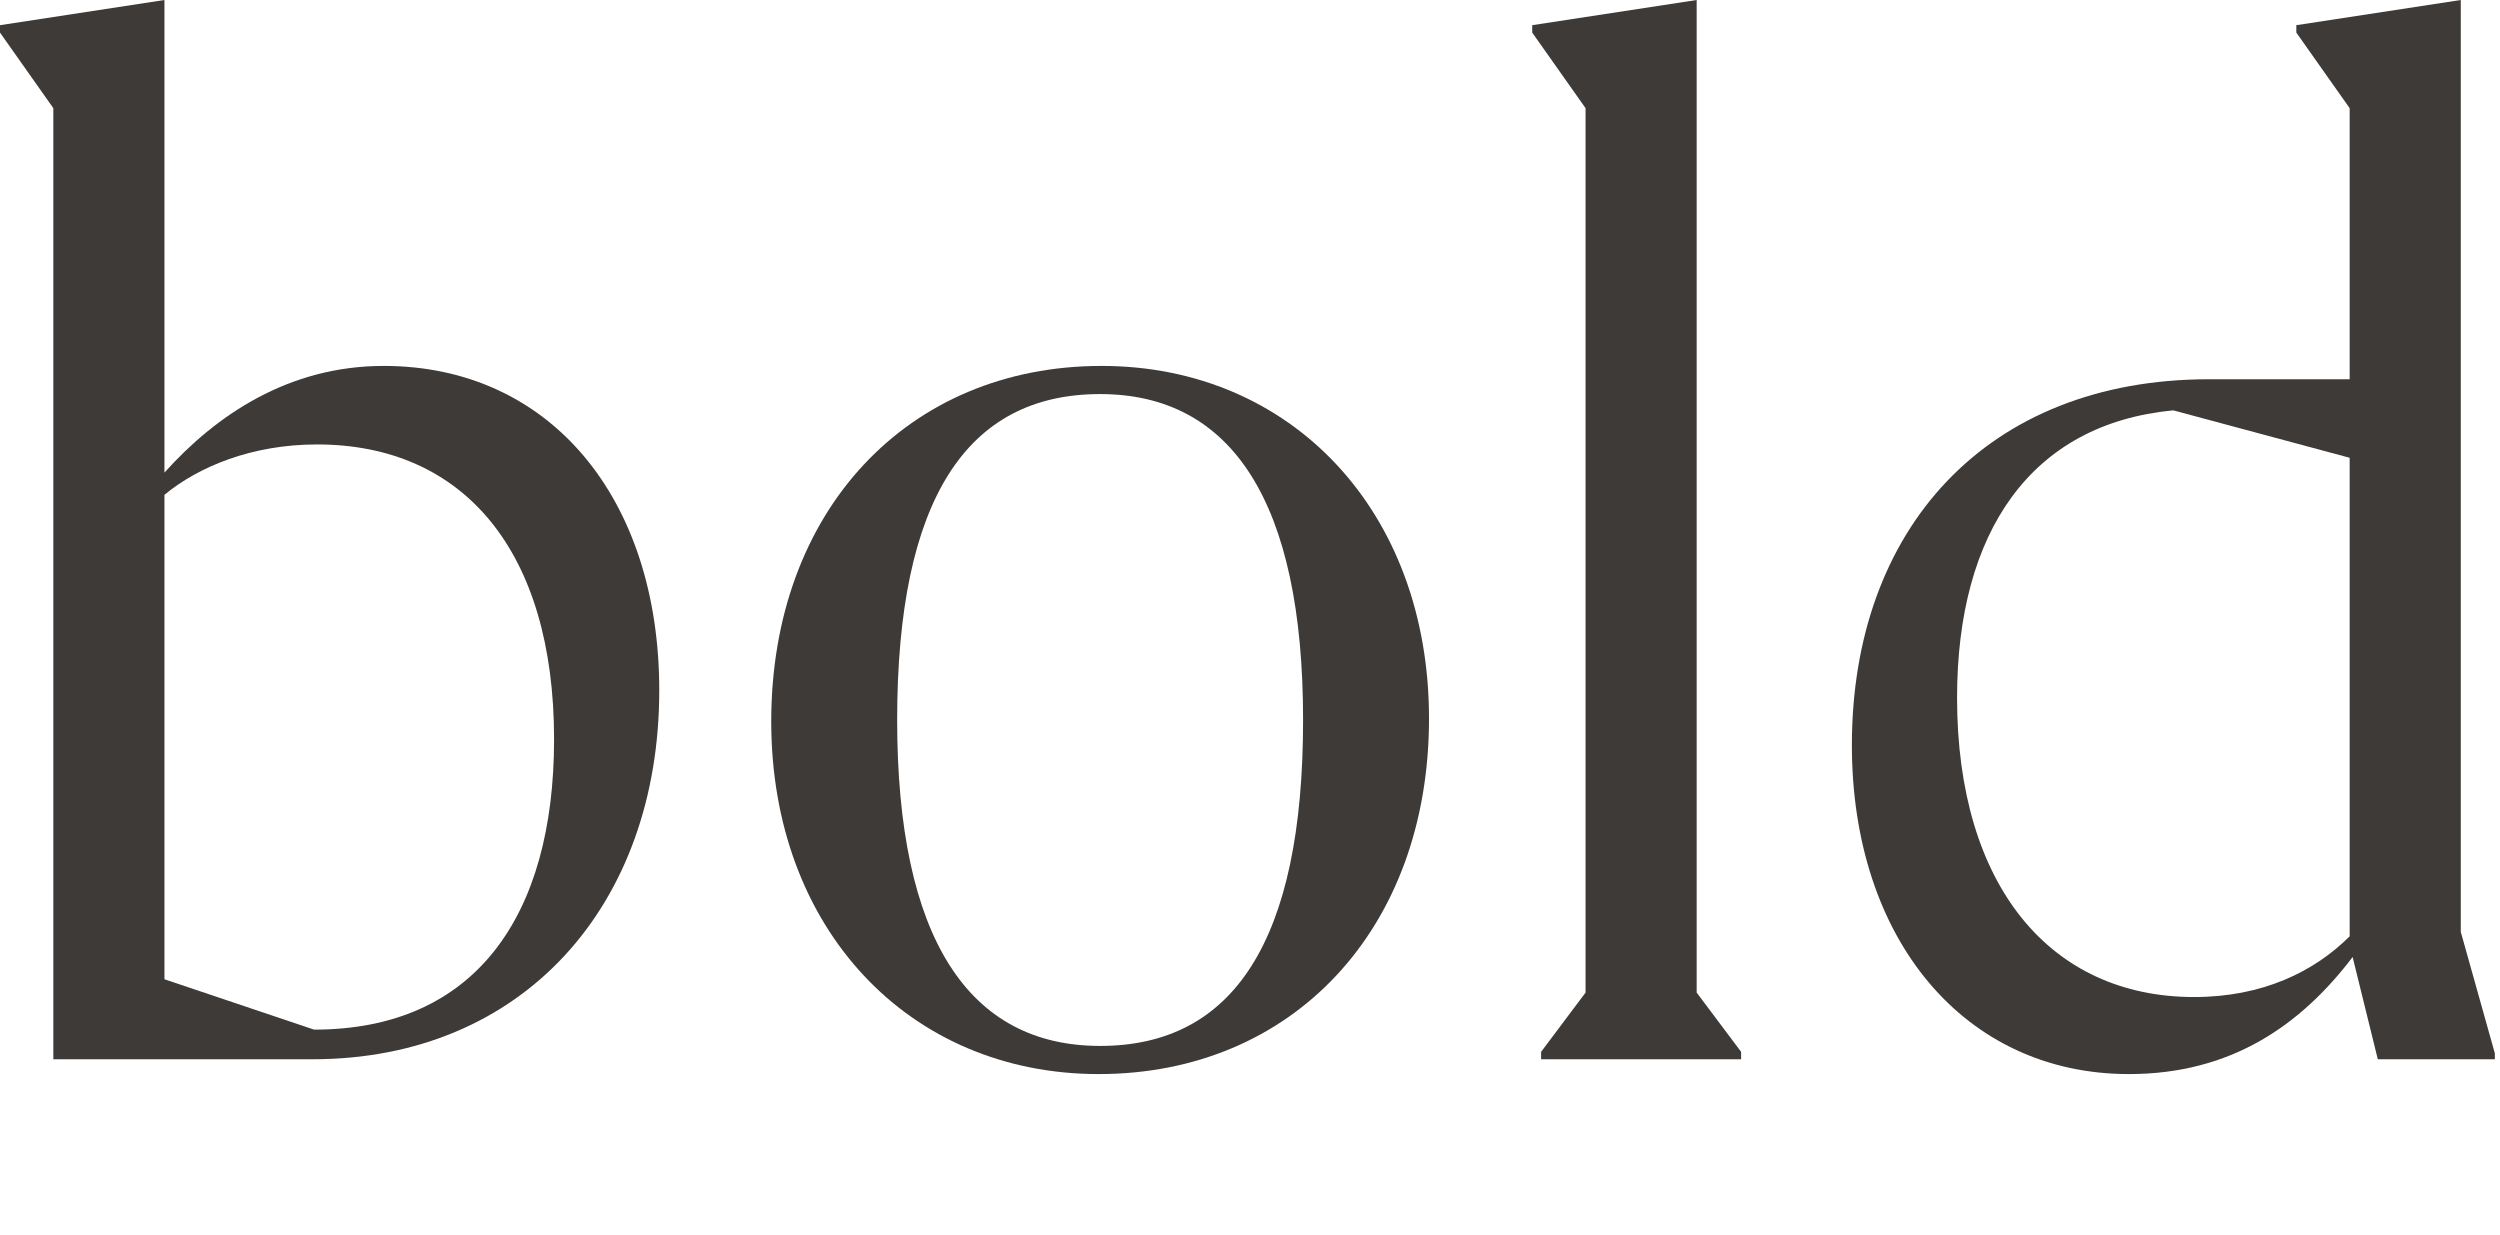
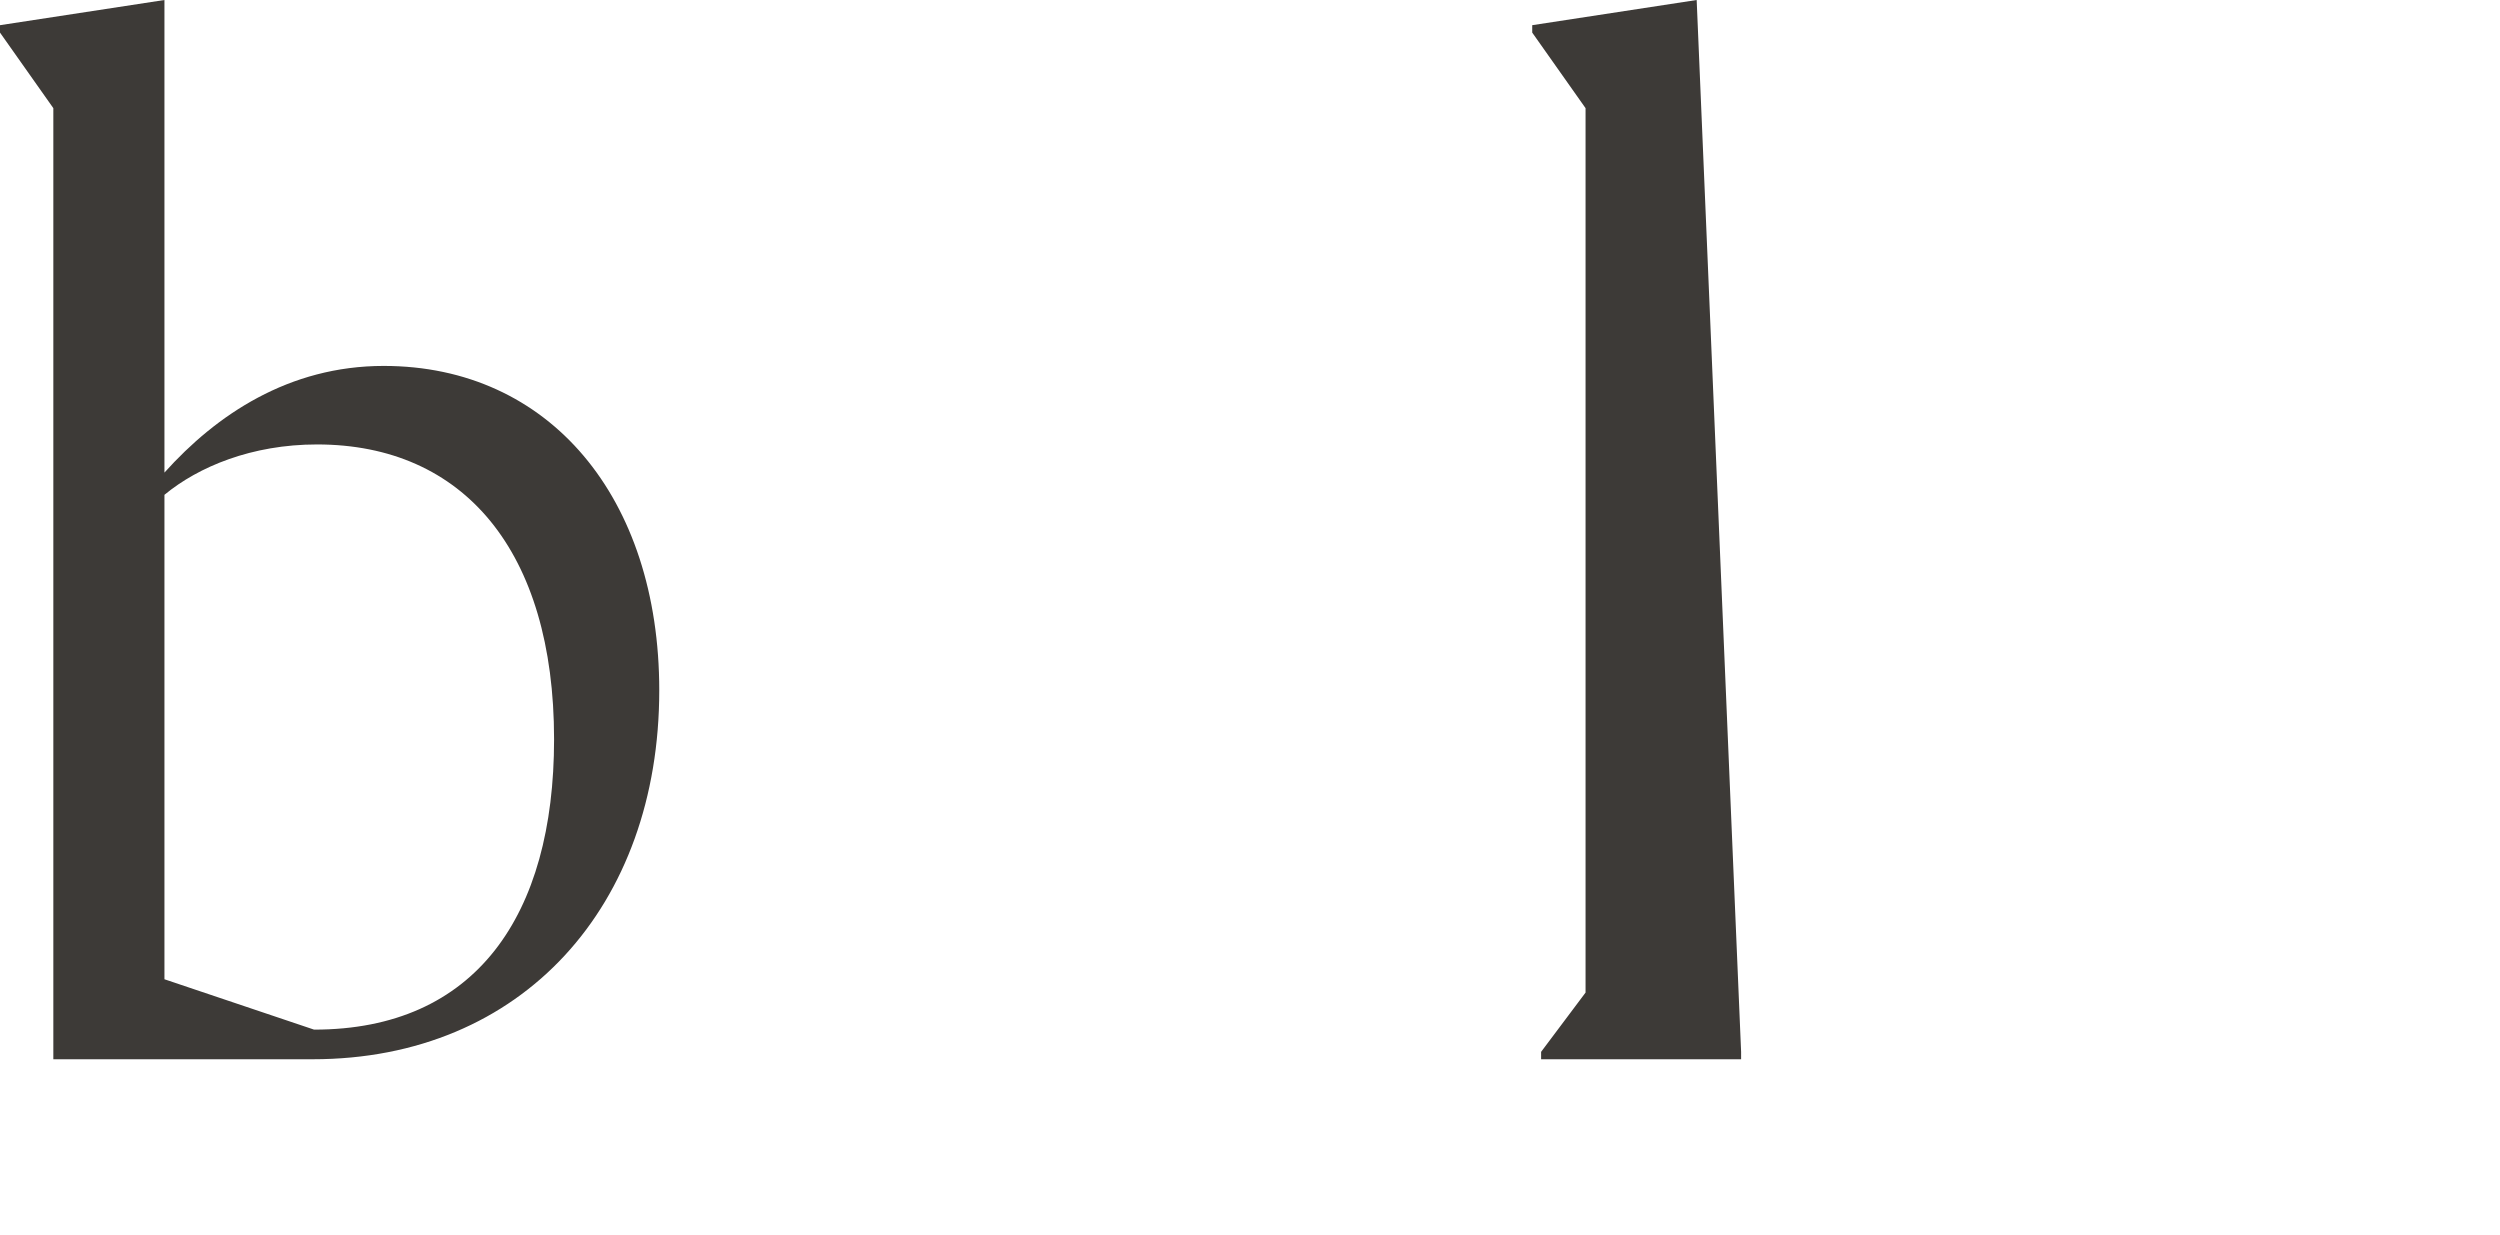
<svg xmlns="http://www.w3.org/2000/svg" fill="none" height="100%" overflow="visible" preserveAspectRatio="none" style="display: block;" viewBox="0 0 81 40" width="100%">
  <g id="Frame 99885">
    <g id="Group 99880">
-       <path d="M79.729 30.192L80.833 34.128V34.32H77.041L76.225 31.008C74.545 33.216 72.289 34.8 68.977 34.8C63.649 34.8 60.001 30.432 60.001 24.144C60.001 17.136 64.369 12.288 71.569 12.288H76.129V3.504L74.401 1.056V0.816L79.729 0V30.192ZM71.089 32.304C73.297 32.304 74.977 31.488 76.129 30.336V14.832L70.417 13.296C65.809 13.728 63.409 17.232 63.409 22.608C63.409 28.704 66.433 32.304 71.089 32.304Z" fill="#3D3A37" id="Vector" />
-       <path d="M51.372 3.504L49.644 1.056V0.816L54.972 0V32.16L56.412 34.08V34.32H49.932V34.08L51.372 32.16V3.504Z" fill="#3D3A37" id="Vector_2" />
-       <path d="M35.596 34.8C29.452 34.8 24.988 30.096 24.988 23.376C24.988 16.56 29.404 11.856 35.692 11.856C41.836 11.856 46.3 16.56 46.3 23.28C46.3 30.096 41.884 34.8 35.596 34.8ZM35.644 33.888C39.964 33.888 42.22 30.48 42.22 23.328C42.22 16.272 39.916 12.768 35.644 12.768C31.324 12.768 29.068 16.176 29.068 23.328C29.068 30.384 31.372 33.888 35.644 33.888Z" fill="#3D3A37" id="Vector_3" />
+       <path d="M51.372 3.504L49.644 1.056V0.816L54.972 0L56.412 34.08V34.32H49.932V34.08L51.372 32.16V3.504Z" fill="#3D3A37" id="Vector_2" />
      <path d="M12.432 11.856C17.808 11.856 21.36 16.128 21.36 22.368C21.36 29.328 16.944 34.32 10.128 34.32H1.728V3.504L0 1.056V0.816L5.328 0V15.312C7.008 13.44 9.36 11.856 12.432 11.856ZM10.176 33.36C15.408 33.36 17.952 29.664 17.952 23.952C17.952 17.856 15.024 14.4 10.272 14.4C8.16 14.4 6.432 15.12 5.328 16.032V31.728L10.176 33.36Z" fill="#3D3A37" id="Vector_4" />
    </g>
  </g>
</svg>